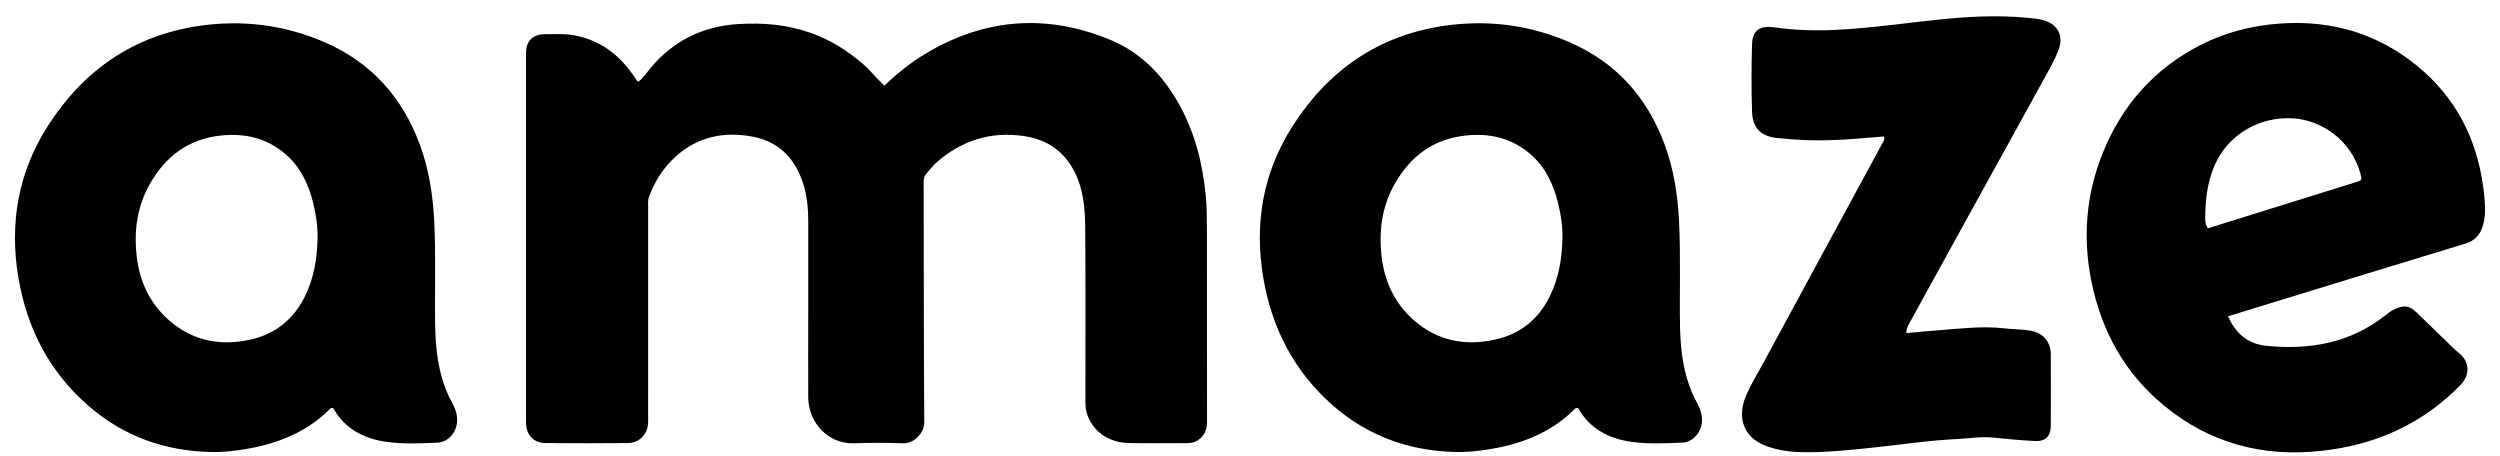
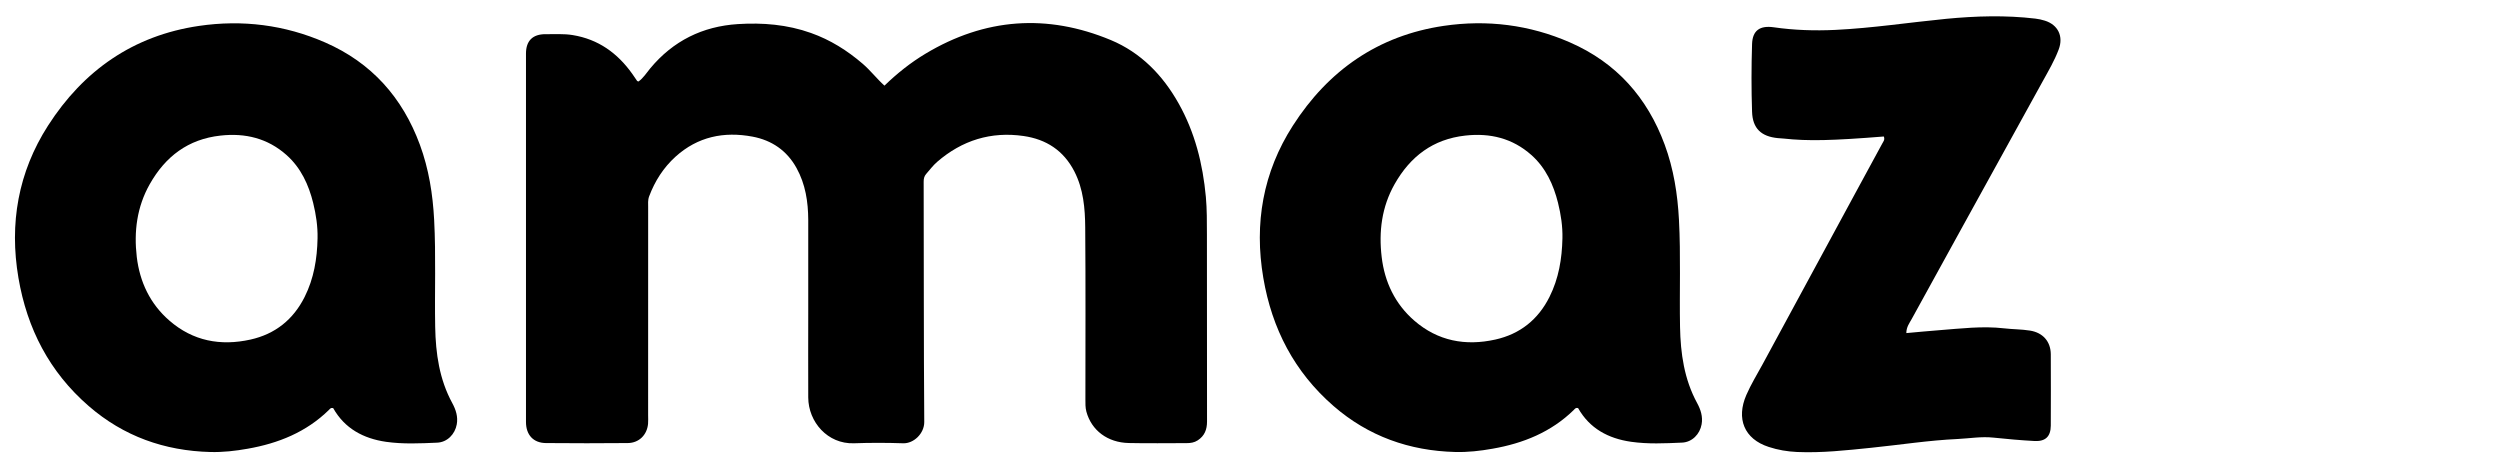
<svg xmlns="http://www.w3.org/2000/svg" width="148" height="27" viewBox="0 0 148 27" fill="none">
  <path fill-rule="evenodd" clip-rule="evenodd" d="M52.359 5.071C53.105 4.348 53.906 3.709 54.788 3.18C58.309 1.067 61.988 0.801 65.762 2.372C67.535 3.112 68.834 4.448 69.774 6.122C70.74 7.839 71.206 9.701 71.387 11.656C71.454 12.398 71.448 13.135 71.45 13.875C71.454 17.568 71.45 21.261 71.456 24.954C71.456 25.428 71.313 25.802 70.906 26.068C70.703 26.201 70.484 26.233 70.255 26.233C69.113 26.233 67.97 26.253 66.828 26.227C65.566 26.201 64.617 25.48 64.314 24.37C64.249 24.127 64.256 23.881 64.256 23.635C64.256 20.247 64.273 16.856 64.245 13.47C64.236 12.335 64.14 11.199 63.603 10.15C62.965 8.907 61.934 8.246 60.598 8.052C58.667 7.773 56.957 8.304 55.48 9.582C55.234 9.795 55.042 10.056 54.829 10.298C54.714 10.428 54.679 10.578 54.681 10.765C54.694 15.505 54.681 20.242 54.716 24.982C54.72 25.661 54.093 26.264 53.465 26.242C52.494 26.209 51.523 26.207 50.553 26.242C48.997 26.294 47.855 24.984 47.848 23.53C47.839 21.798 47.848 20.066 47.848 18.334C47.848 16.602 47.852 14.793 47.848 13.024C47.844 11.949 47.683 10.9 47.154 9.945C46.584 8.914 45.692 8.304 44.551 8.089C42.856 7.771 41.305 8.089 39.992 9.275C39.274 9.926 38.77 10.718 38.43 11.621C38.345 11.845 38.371 12.071 38.371 12.297C38.369 16.391 38.371 20.482 38.369 24.575C38.369 24.747 38.38 24.919 38.365 25.088C38.306 25.748 37.829 26.222 37.166 26.229C35.549 26.242 33.93 26.246 32.313 26.229C31.569 26.22 31.138 25.741 31.138 24.982C31.138 17.712 31.138 10.439 31.138 3.169C31.138 2.414 31.538 2.016 32.306 2.024C32.837 2.031 33.366 1.989 33.899 2.076C35.42 2.322 36.554 3.143 37.429 4.37C37.529 4.509 37.62 4.653 37.718 4.792C37.727 4.805 37.749 4.807 37.799 4.825C38.084 4.625 38.273 4.313 38.497 4.044C39.851 2.418 41.59 1.559 43.683 1.426C45.152 1.334 46.601 1.45 48.009 1.952C49.156 2.359 50.157 2.988 51.073 3.776C51.534 4.172 51.9 4.657 52.363 5.073" fill="black" />
-   <path fill-rule="evenodd" clip-rule="evenodd" d="M111.518 8.081C110.994 8.122 110.454 8.168 109.915 8.209C108.474 8.325 107.034 8.36 105.593 8.203C105.48 8.19 105.367 8.188 105.253 8.177C104.268 8.083 103.752 7.609 103.722 6.612C103.678 5.283 103.68 3.946 103.722 2.615C103.745 1.794 104.194 1.498 105.012 1.616C106.22 1.79 107.436 1.827 108.65 1.77C110.848 1.664 113.022 1.329 115.211 1.115C116.97 0.946 118.736 0.893 120.497 1.102C120.684 1.124 120.873 1.165 121.052 1.222C121.835 1.466 122.17 2.149 121.874 2.93C121.626 3.59 121.269 4.197 120.928 4.813C119.333 7.707 117.735 10.601 116.138 13.497C115.148 15.295 114.156 17.09 113.17 18.89C113.037 19.131 112.855 19.364 112.855 19.719C113.512 19.66 114.149 19.597 114.789 19.549C116.073 19.451 117.353 19.288 118.647 19.438C119.152 19.497 119.668 19.49 120.175 19.571C120.932 19.69 121.4 20.21 121.407 20.97C121.413 22.378 121.413 23.786 121.407 25.196C121.402 25.84 121.093 26.142 120.443 26.108C119.629 26.064 118.817 25.992 118.008 25.907C117.3 25.831 116.604 25.953 115.905 25.988C114.182 26.066 112.476 26.336 110.761 26.51C109.308 26.658 107.852 26.821 106.387 26.758C105.819 26.732 105.258 26.639 104.714 26.46C103.243 25.986 102.777 24.774 103.384 23.381C103.656 22.756 104.017 22.169 104.344 21.568C106.163 18.211 107.98 14.853 109.802 11.495C110.346 10.494 110.89 9.491 111.434 8.49C111.494 8.377 111.599 8.273 111.521 8.077" fill="black" />
+   <path fill-rule="evenodd" clip-rule="evenodd" d="M111.518 8.081C108.474 8.325 107.034 8.36 105.593 8.203C105.48 8.19 105.367 8.188 105.253 8.177C104.268 8.083 103.752 7.609 103.722 6.612C103.678 5.283 103.68 3.946 103.722 2.615C103.745 1.794 104.194 1.498 105.012 1.616C106.22 1.79 107.436 1.827 108.65 1.77C110.848 1.664 113.022 1.329 115.211 1.115C116.97 0.946 118.736 0.893 120.497 1.102C120.684 1.124 120.873 1.165 121.052 1.222C121.835 1.466 122.17 2.149 121.874 2.93C121.626 3.59 121.269 4.197 120.928 4.813C119.333 7.707 117.735 10.601 116.138 13.497C115.148 15.295 114.156 17.09 113.17 18.89C113.037 19.131 112.855 19.364 112.855 19.719C113.512 19.66 114.149 19.597 114.789 19.549C116.073 19.451 117.353 19.288 118.647 19.438C119.152 19.497 119.668 19.49 120.175 19.571C120.932 19.69 121.4 20.21 121.407 20.97C121.413 22.378 121.413 23.786 121.407 25.196C121.402 25.84 121.093 26.142 120.443 26.108C119.629 26.064 118.817 25.992 118.008 25.907C117.3 25.831 116.604 25.953 115.905 25.988C114.182 26.066 112.476 26.336 110.761 26.51C109.308 26.658 107.852 26.821 106.387 26.758C105.819 26.732 105.258 26.639 104.714 26.46C103.243 25.986 102.777 24.774 103.384 23.381C103.656 22.756 104.017 22.169 104.344 21.568C106.163 18.211 107.98 14.853 109.802 11.495C110.346 10.494 110.89 9.491 111.434 8.49C111.494 8.377 111.599 8.273 111.521 8.077" fill="black" />
  <path fill-rule="evenodd" clip-rule="evenodd" d="M19.728 24.163C19.585 24.117 19.533 24.21 19.469 24.271C18.127 25.584 16.475 26.247 14.66 26.565C13.931 26.696 13.191 26.778 12.454 26.759C9.74 26.689 7.316 25.829 5.253 24.039C2.931 22.026 1.604 19.46 1.092 16.453C0.544 13.23 1.075 10.197 2.842 7.439C4.938 4.171 7.893 2.104 11.775 1.534C14.34 1.157 16.856 1.468 19.247 2.513C21.994 3.712 23.828 5.775 24.857 8.567C25.386 10.003 25.621 11.491 25.702 13.023C25.813 15.134 25.724 17.245 25.763 19.356C25.793 20.927 26.009 22.457 26.775 23.864C26.986 24.252 27.123 24.67 27.04 25.124C26.936 25.703 26.479 26.182 25.876 26.206C24.87 26.25 23.859 26.299 22.855 26.156C21.511 25.962 20.405 25.368 19.726 24.163M18.542 12.022C18.273 10.936 17.816 9.938 16.963 9.178C15.844 8.184 14.521 7.864 13.052 8.027C11.135 8.238 9.79 9.265 8.863 10.906C8.104 12.251 7.921 13.709 8.097 15.212C8.274 16.694 8.887 17.991 10.03 18.981C11.422 20.191 13.059 20.496 14.83 20.102C16.29 19.776 17.359 18.923 18.033 17.582C18.582 16.488 18.775 15.319 18.799 14.111C18.814 13.402 18.71 12.706 18.542 12.024" fill="black" />
  <path fill-rule="evenodd" clip-rule="evenodd" d="M93.424 24.162C93.282 24.116 93.23 24.21 93.167 24.271C91.824 25.583 90.172 26.247 88.358 26.564C87.629 26.695 86.889 26.777 86.151 26.758C83.438 26.688 81.011 25.829 78.948 24.038C76.629 22.025 75.299 19.459 74.788 16.452C74.239 13.229 74.768 10.196 76.537 7.439C78.633 4.17 81.588 2.103 85.468 1.531C88.033 1.154 90.549 1.465 92.94 2.51C95.687 3.709 97.521 5.772 98.55 8.564C99.079 10 99.314 11.488 99.395 13.02C99.506 15.131 99.419 17.242 99.458 19.353C99.488 20.924 99.704 22.454 100.47 23.861C100.681 24.249 100.818 24.667 100.735 25.122C100.633 25.7 100.174 26.179 99.573 26.203C98.568 26.247 97.556 26.297 96.555 26.153C95.208 25.959 94.103 25.365 93.424 24.16M92.238 12.021C91.968 10.936 91.511 9.937 90.658 9.177C89.539 8.183 88.216 7.863 86.747 8.026C84.832 8.237 83.487 9.264 82.558 10.905C81.799 12.25 81.616 13.708 81.795 15.212C81.969 16.694 82.585 17.991 83.725 18.981C85.12 20.191 86.756 20.495 88.527 20.101C89.985 19.775 91.056 18.922 91.728 17.581C92.277 16.487 92.47 15.318 92.496 14.111C92.512 13.401 92.407 12.705 92.238 12.024" fill="black" />
-   <path fill-rule="evenodd" clip-rule="evenodd" d="M131.901 18.724C132.351 19.767 133.113 20.363 134.134 20.468C136.699 20.731 139.126 20.326 141.217 18.663C141.395 18.522 141.576 18.383 141.789 18.291C142.351 18.046 142.638 18.091 143.075 18.511C143.637 19.051 144.194 19.595 144.755 20.137C145.029 20.4 145.288 20.676 145.586 20.916C146.235 21.44 146.209 22.23 145.665 22.787C143.386 25.124 140.61 26.347 137.398 26.695C133.942 27.067 130.835 26.241 128.139 24.036C125.797 22.119 124.411 19.614 123.813 16.666C123.288 14.072 123.488 11.524 124.481 9.063C125.625 6.221 127.545 4.053 130.284 2.658C131.753 1.91 133.322 1.512 134.98 1.394C138.018 1.181 140.734 1.973 143.09 3.897C145.345 5.733 146.596 8.144 146.999 11.008C147.068 11.5 147.116 11.987 147.114 12.483C147.114 12.79 147.066 13.088 146.977 13.382C146.82 13.915 146.481 14.264 145.943 14.425C143.782 15.082 141.622 15.739 139.461 16.4C136.958 17.169 134.456 17.939 131.901 18.724ZM139.426 10.799C139.842 10.671 139.846 10.664 139.726 10.24C139.163 8.271 137.437 7.148 135.857 7.015C133.79 6.841 131.89 7.972 131.109 9.779C130.663 10.808 130.543 11.894 130.55 12.999C130.55 13.175 130.587 13.336 130.711 13.515C133.638 12.603 136.532 11.702 139.426 10.797" fill="black" />
</svg>